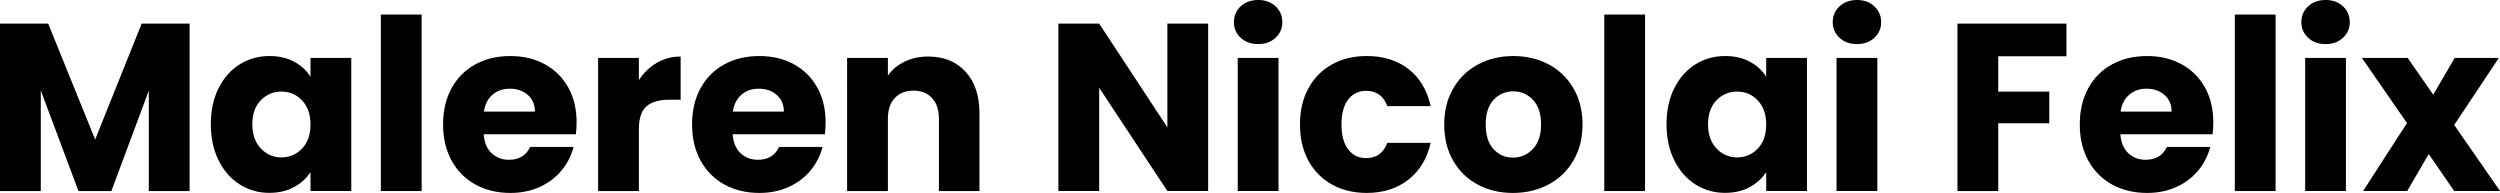
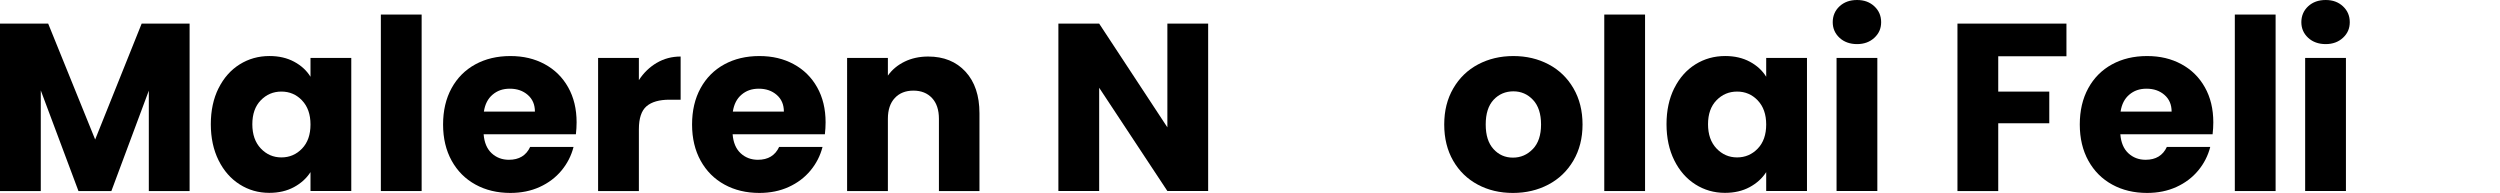
<svg xmlns="http://www.w3.org/2000/svg" id="Layer_2" viewBox="0 0 1128.58 87.1">
  <g id="Layer_1-2" data-name="Layer_1">
    <g>
      <path d="M85.59,10.66v75.58h-18.41v-45.32l-16.9,45.32h-14.86l-17.01-45.43v45.43H0V10.66h21.75l21.21,52.32L63.95,10.66h21.64Z" />
      <path d="M98.67,39.83c2.33-4.67,5.51-8.25,9.53-10.77,4.02-2.51,8.51-3.77,13.46-3.77,4.23,0,7.95.86,11.14,2.58,3.19,1.72,5.65,3.98,7.37,6.78v-8.51h18.41v60.07h-18.41v-8.51c-1.8,2.8-4.29,5.06-7.48,6.78-3.19,1.72-6.91,2.58-11.14,2.58-4.88,0-9.33-1.27-13.35-3.82-4.02-2.55-7.2-6.17-9.53-10.87-2.33-4.7-3.5-10.14-3.5-16.31s1.17-11.59,3.5-16.26ZM136.35,45.32c-2.55-2.66-5.65-3.98-9.31-3.98s-6.77,1.31-9.31,3.93c-2.55,2.62-3.82,6.23-3.82,10.82s1.27,8.24,3.82,10.93c2.55,2.69,5.65,4.04,9.31,4.04s6.76-1.33,9.31-3.98,3.82-6.28,3.82-10.87-1.28-8.22-3.82-10.87Z" />
      <path d="M190.34,6.57v79.67h-18.41V6.57h18.41Z" />
      <path d="M259.99,60.61h-41.66c.29,3.73,1.49,6.59,3.61,8.56,2.12,1.97,4.72,2.96,7.81,2.96,4.59,0,7.79-1.94,9.58-5.81h19.59c-1.01,3.95-2.82,7.5-5.44,10.66-2.62,3.16-5.91,5.64-9.85,7.43-3.95,1.8-8.36,2.69-13.24,2.69-5.88,0-11.13-1.25-15.72-3.77-4.59-2.51-8.18-6.1-10.77-10.77-2.58-4.66-3.88-10.12-3.88-16.36s1.27-11.7,3.82-16.36c2.55-4.67,6.12-8.25,10.71-10.77,4.59-2.51,9.87-3.77,15.83-3.77s10.98,1.22,15.5,3.66c4.52,2.44,8.06,5.92,10.6,10.44,2.55,4.52,3.82,9.8,3.82,15.83,0,1.72-.11,3.52-.32,5.38ZM241.48,50.38c0-3.16-1.08-5.67-3.23-7.54-2.15-1.87-4.84-2.8-8.07-2.8s-5.69.9-7.81,2.69c-2.12,1.79-3.43,4.34-3.93,7.64h23.04Z" />
      <path d="M296.49,28.37c3.23-1.9,6.82-2.85,10.77-2.85v19.49h-5.06c-4.59,0-8.04.99-10.34,2.96-2.3,1.97-3.45,5.44-3.45,10.39v27.88h-18.41V26.16h18.41v10.01c2.15-3.3,4.84-5.9,8.08-7.81Z" />
      <path d="M372.39,60.61h-41.66c.29,3.73,1.49,6.59,3.61,8.56,2.12,1.97,4.72,2.96,7.81,2.96,4.59,0,7.79-1.94,9.58-5.81h19.59c-1.01,3.95-2.82,7.5-5.44,10.66-2.62,3.16-5.91,5.64-9.85,7.43-3.95,1.8-8.36,2.69-13.24,2.69-5.88,0-11.13-1.25-15.72-3.77-4.59-2.51-8.18-6.1-10.77-10.77-2.58-4.66-3.88-10.12-3.88-16.36s1.27-11.7,3.82-16.36c2.55-4.67,6.12-8.25,10.71-10.77,4.59-2.51,9.87-3.77,15.83-3.77s10.98,1.22,15.5,3.66c4.52,2.44,8.06,5.92,10.6,10.44,2.55,4.52,3.82,9.8,3.82,15.83,0,1.72-.11,3.52-.32,5.38ZM353.87,50.38c0-3.16-1.08-5.67-3.23-7.54-2.15-1.87-4.84-2.8-8.07-2.8s-5.69.9-7.81,2.69c-2.12,1.79-3.43,4.34-3.93,7.64h23.04Z" />
      <path d="M435.86,32.35c4.2,4.56,6.3,10.82,6.3,18.79v35.1h-18.3v-32.62c0-4.02-1.04-7.14-3.12-9.37-2.08-2.22-4.88-3.34-8.4-3.34s-6.32,1.11-8.4,3.34c-2.08,2.23-3.12,5.35-3.12,9.37v32.62h-18.41V26.16h18.41v7.97c1.87-2.65,4.38-4.75,7.54-6.3,3.16-1.54,6.71-2.31,10.66-2.31,7.03,0,12.65,2.28,16.85,6.84Z" />
      <path d="M545.4,86.23h-18.41l-30.79-46.62v46.62h-18.41V10.66h18.41l30.79,46.83V10.66h18.41v75.58Z" />
-       <path d="M560.09,17.06c-2.04-1.9-3.07-4.25-3.07-7.05s1.02-5.26,3.07-7.16c2.05-1.9,4.68-2.85,7.91-2.85s5.76.95,7.81,2.85c2.04,1.9,3.07,4.29,3.07,7.16s-1.02,5.15-3.07,7.05c-2.05,1.9-4.65,2.85-7.81,2.85s-5.87-.95-7.91-2.85ZM577.16,26.16v60.07h-18.41V26.16h18.41Z" />
-       <path d="M590.67,39.83c2.55-4.67,6.1-8.25,10.66-10.77,4.56-2.51,9.78-3.77,15.67-3.77,7.54,0,13.83,1.98,18.89,5.92,5.06,3.95,8.38,9.51,9.96,16.69h-19.59c-1.65-4.59-4.85-6.89-9.58-6.89-3.38,0-6.07,1.31-8.07,3.93-2.01,2.62-3.02,6.37-3.02,11.25s1,8.63,3.02,11.25c2.01,2.62,4.7,3.93,8.07,3.93,4.74,0,7.93-2.3,9.58-6.89h19.59c-1.58,7.03-4.92,12.56-10.01,16.58-5.1,4.02-11.38,6.03-18.84,6.03-5.89,0-11.11-1.25-15.67-3.77-4.56-2.51-8.11-6.1-10.66-10.77-2.55-4.66-3.82-10.12-3.82-16.36s1.27-11.7,3.82-16.36Z" />
      <path d="M667.1,83.33c-4.7-2.51-8.4-6.1-11.09-10.77-2.69-4.66-4.04-10.12-4.04-16.36s1.36-11.61,4.09-16.31c2.73-4.7,6.46-8.31,11.2-10.82,4.74-2.51,10.05-3.77,15.93-3.77s11.2,1.26,15.93,3.77c4.74,2.51,8.47,6.12,11.2,10.82,2.73,4.7,4.09,10.14,4.09,16.31s-1.38,11.61-4.14,16.31c-2.76,4.7-6.53,8.31-11.3,10.82-4.77,2.51-10.1,3.77-15.99,3.77s-11.18-1.25-15.88-3.77ZM691.97,67.29c2.48-2.58,3.71-6.28,3.71-11.09s-1.2-8.51-3.61-11.09c-2.41-2.58-5.37-3.88-8.88-3.88s-6.57,1.27-8.94,3.82c-2.37,2.55-3.55,6.26-3.55,11.14s1.17,8.51,3.5,11.09c2.33,2.58,5.26,3.88,8.77,3.88s6.51-1.29,8.99-3.88Z" />
      <path d="M742.63,6.57v79.67h-18.41V6.57h18.41Z" />
      <path d="M755.82,39.83c2.33-4.67,5.51-8.25,9.53-10.77,4.02-2.51,8.51-3.77,13.46-3.77,4.23,0,7.95.86,11.14,2.58,3.19,1.72,5.65,3.98,7.37,6.78v-8.51h18.41v60.07h-18.41v-8.51c-1.8,2.8-4.29,5.06-7.48,6.78-3.19,1.72-6.91,2.58-11.14,2.58-4.88,0-9.33-1.27-13.35-3.82-4.02-2.55-7.2-6.17-9.53-10.87-2.33-4.7-3.5-10.14-3.5-16.31s1.17-11.59,3.5-16.26ZM793.5,45.32c-2.55-2.66-5.65-3.98-9.31-3.98s-6.77,1.31-9.31,3.93c-2.55,2.62-3.82,6.23-3.82,10.82s1.27,8.24,3.82,10.93c2.55,2.69,5.65,4.04,9.31,4.04s6.76-1.33,9.31-3.98,3.82-6.28,3.82-10.87-1.28-8.22-3.82-10.87Z" />
      <path d="M830.42,17.06c-2.04-1.9-3.07-4.25-3.07-7.05s1.02-5.26,3.07-7.16c2.05-1.9,4.68-2.85,7.91-2.85s5.76.95,7.81,2.85c2.04,1.9,3.07,4.29,3.07,7.16s-1.02,5.15-3.07,7.05c-2.05,1.9-4.65,2.85-7.81,2.85s-5.87-.95-7.91-2.85ZM847.49,26.16v60.07h-18.41V26.16h18.41Z" />
      <path d="M932.86,10.66v14.75h-30.79v15.93h23.04v14.32h-23.04v30.58h-18.41V10.66h49.2Z" />
      <path d="M998.85,60.61h-41.66c.29,3.73,1.49,6.59,3.61,8.56,2.12,1.97,4.72,2.96,7.81,2.96,4.59,0,7.79-1.94,9.58-5.81h19.59c-1.01,3.95-2.82,7.5-5.44,10.66-2.62,3.16-5.91,5.64-9.85,7.43-3.95,1.8-8.36,2.69-13.24,2.69-5.88,0-11.13-1.25-15.72-3.77-4.59-2.51-8.18-6.1-10.77-10.77-2.58-4.66-3.88-10.12-3.88-16.36s1.27-11.7,3.82-16.36c2.55-4.67,6.12-8.25,10.71-10.77,4.59-2.51,9.87-3.77,15.83-3.77s10.98,1.22,15.5,3.66c4.52,2.44,8.06,5.92,10.6,10.44,2.55,4.52,3.82,9.8,3.82,15.83,0,1.72-.11,3.52-.32,5.38ZM980.34,50.38c0-3.16-1.08-5.67-3.23-7.54-2.15-1.87-4.84-2.8-8.07-2.8s-5.69.9-7.81,2.69c-2.12,1.79-3.43,4.34-3.93,7.64h23.04Z" />
      <path d="M1027.28,6.57v79.67h-18.41V6.57h18.41Z" />
      <path d="M1041.97,17.06c-2.04-1.9-3.07-4.25-3.07-7.05s1.02-5.26,3.07-7.16c2.05-1.9,4.68-2.85,7.91-2.85s5.76.95,7.81,2.85c2.04,1.9,3.07,4.29,3.07,7.16s-1.02,5.15-3.07,7.05c-2.05,1.9-4.65,2.85-7.81,2.85s-5.87-.95-7.91-2.85ZM1059.03,26.16v60.07h-18.41V26.16h18.41Z" />
-       <path d="M1107.91,86.23l-11.52-16.69-9.69,16.69h-19.92l19.81-30.68-20.35-29.39h20.67l11.52,16.58,9.69-16.58h19.92l-20.13,30.25,20.67,29.82h-20.67Z" />
    </g>
  </g>
</svg>